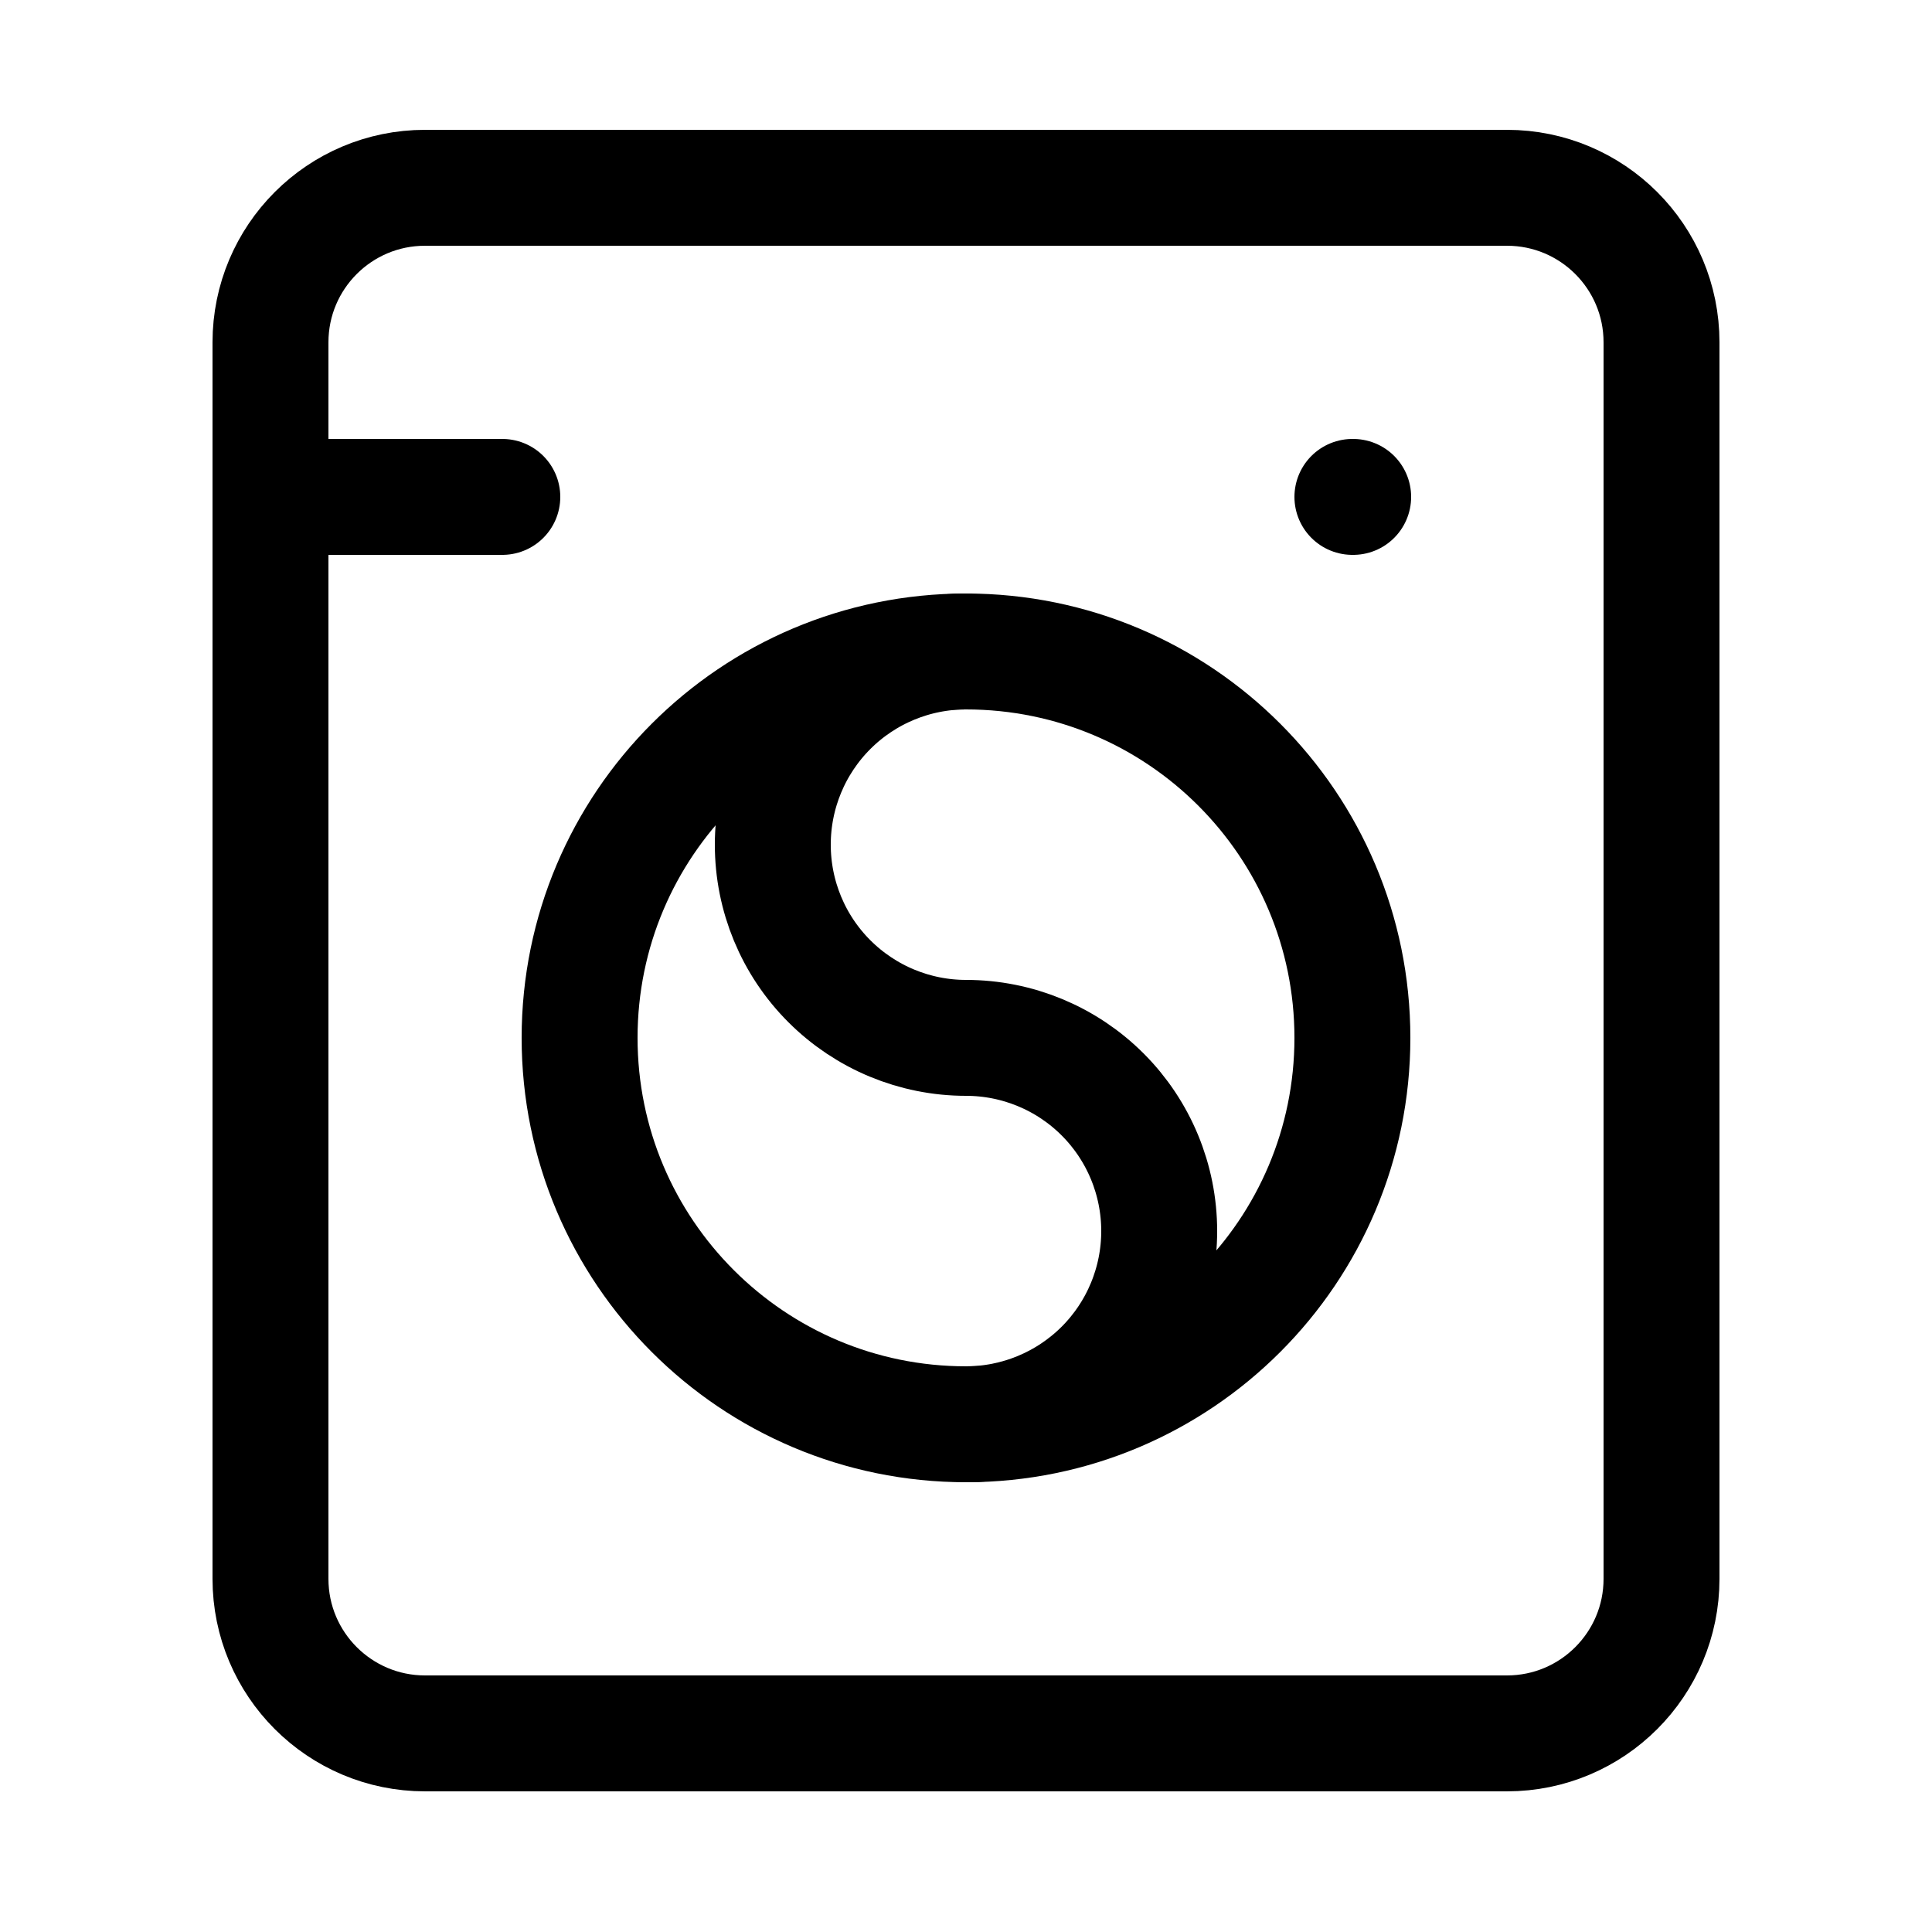
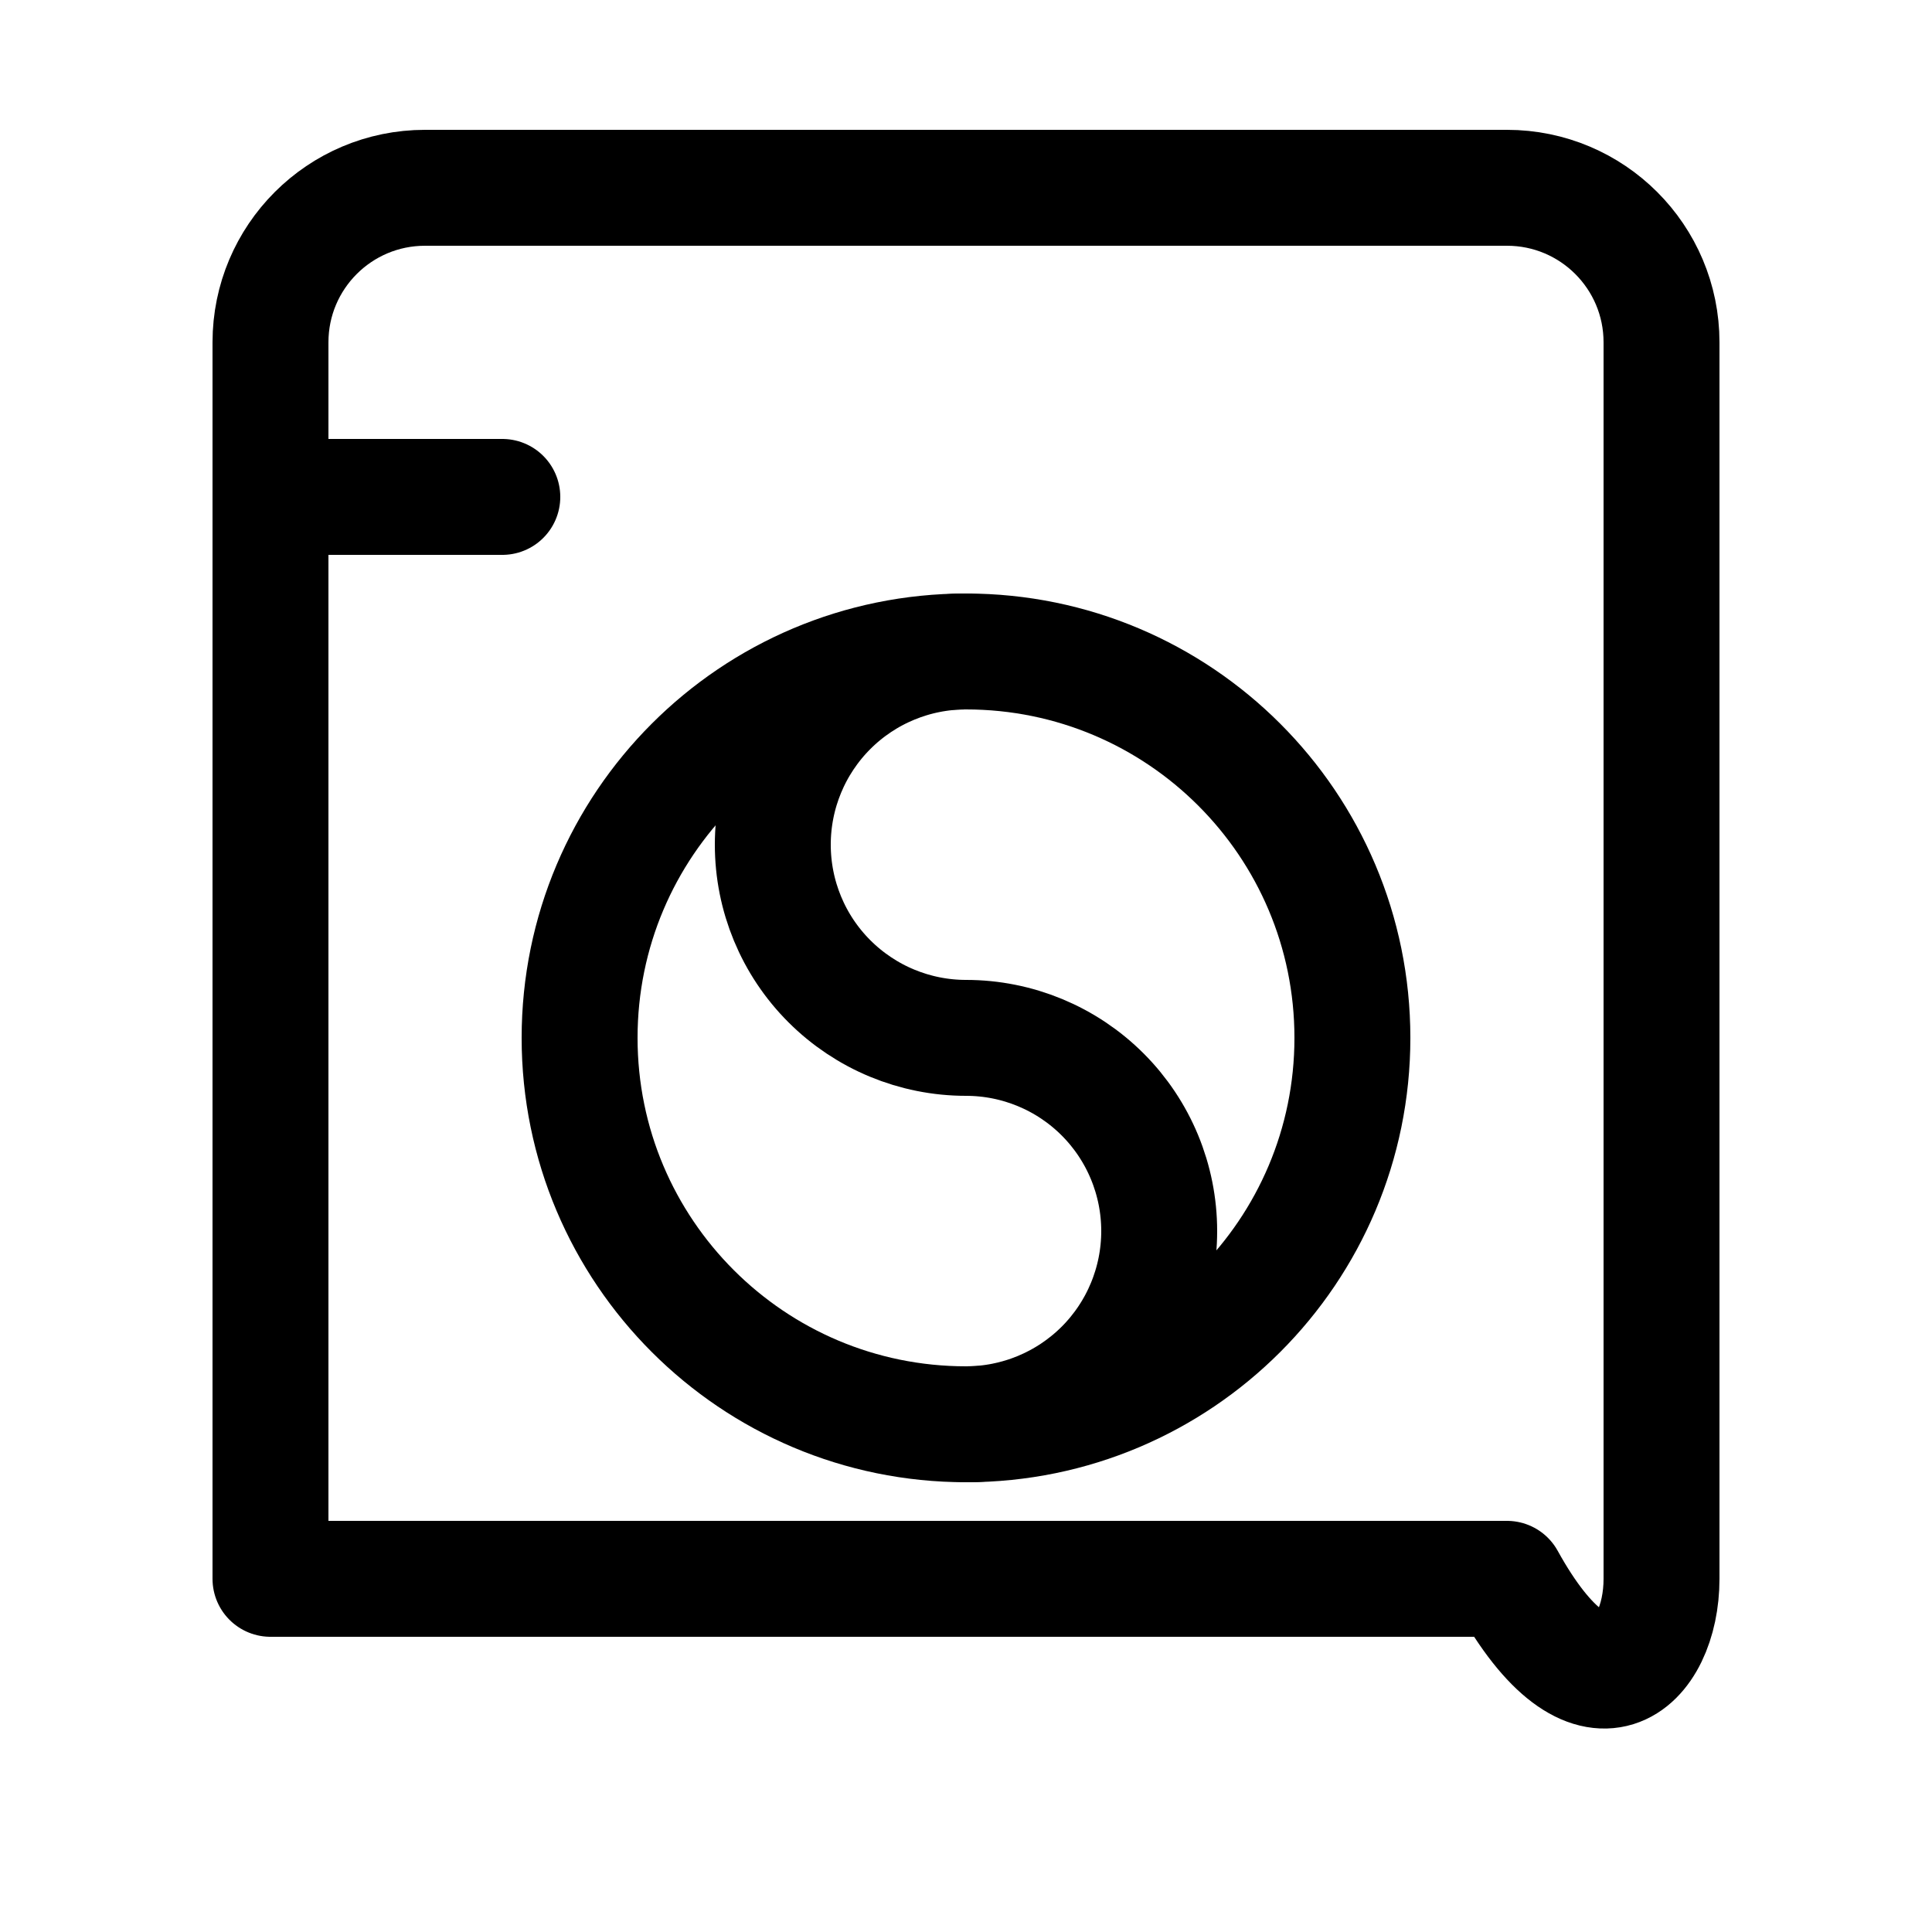
<svg xmlns="http://www.w3.org/2000/svg" width="25" height="25" viewBox="0 0 25 25" fill="none">
  <path d="M3.5 6.43H6.5" stroke="black" stroke-width="1.5" stroke-linecap="round" stroke-linejoin="round" />
-   <path d="M17.5 6.43H17.51" stroke="black" stroke-width="1.5" stroke-linecap="round" stroke-linejoin="round" />
-   <path d="M19.5 2.43H5.5C4.395 2.43 3.5 3.325 3.5 4.43V20.43C3.5 21.534 4.395 22.43 5.5 22.43H19.5C20.605 22.43 21.5 21.534 21.5 20.43V4.43C21.5 3.325 20.605 2.43 19.5 2.43Z" stroke="black" stroke-width="1.5" stroke-linecap="round" stroke-linejoin="round" />
+   <path d="M19.5 2.43H5.5C4.395 2.43 3.5 3.325 3.5 4.43V20.43H19.5C20.605 22.43 21.5 21.534 21.5 20.43V4.43C21.5 3.325 20.605 2.43 19.5 2.43Z" stroke="black" stroke-width="1.5" stroke-linecap="round" stroke-linejoin="round" />
  <path d="M12.5 18.43C15.261 18.43 17.5 16.191 17.5 13.43C17.5 10.668 15.261 8.43 12.5 8.43C9.739 8.43 7.5 10.668 7.5 13.43C7.5 16.191 9.739 18.43 12.5 18.43Z" stroke="black" stroke-width="1.5" stroke-linecap="round" stroke-linejoin="round" />
  <path d="M12.5 18.43C13.163 18.43 13.799 18.166 14.268 17.698C14.737 17.229 15 16.593 15 15.93C15 15.267 14.737 14.631 14.268 14.162C13.799 13.693 13.163 13.43 12.5 13.43C11.837 13.43 11.201 13.166 10.732 12.697C10.263 12.229 10 11.593 10 10.93C10 10.267 10.263 9.631 10.732 9.162C11.201 8.693 11.837 8.43 12.5 8.43" stroke="black" stroke-width="1.5" stroke-linecap="round" stroke-linejoin="round" />
</svg>